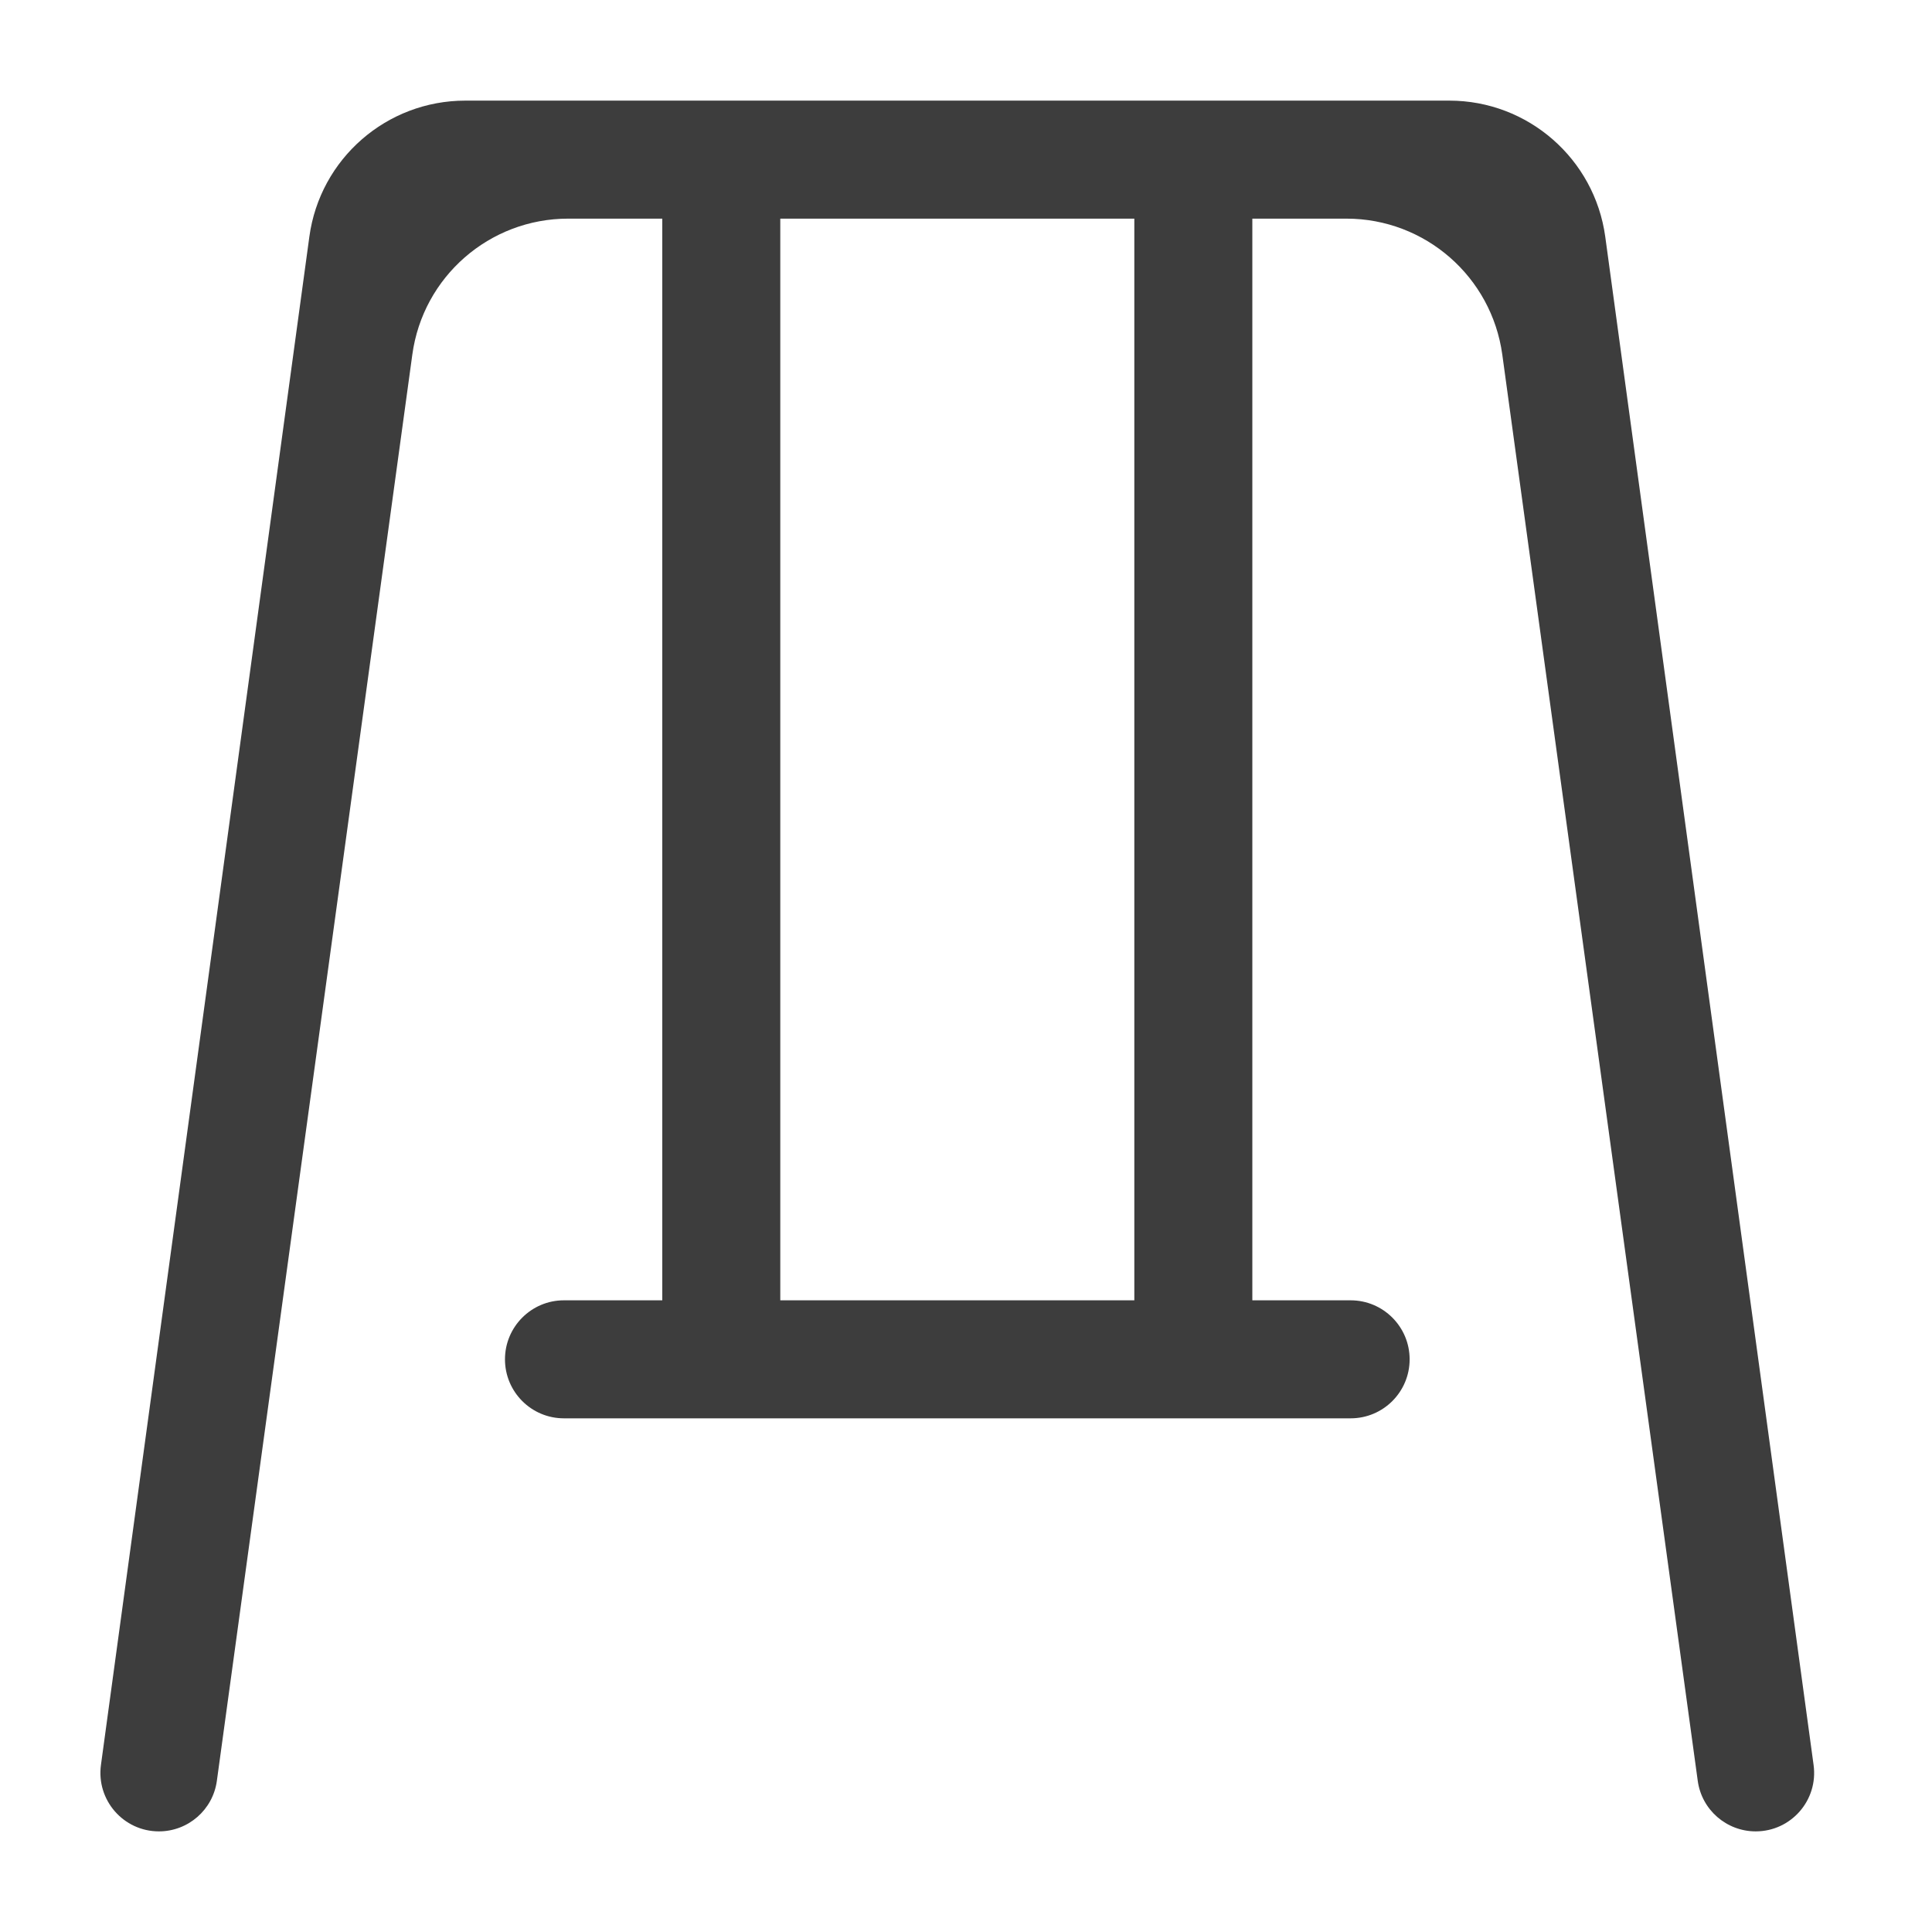
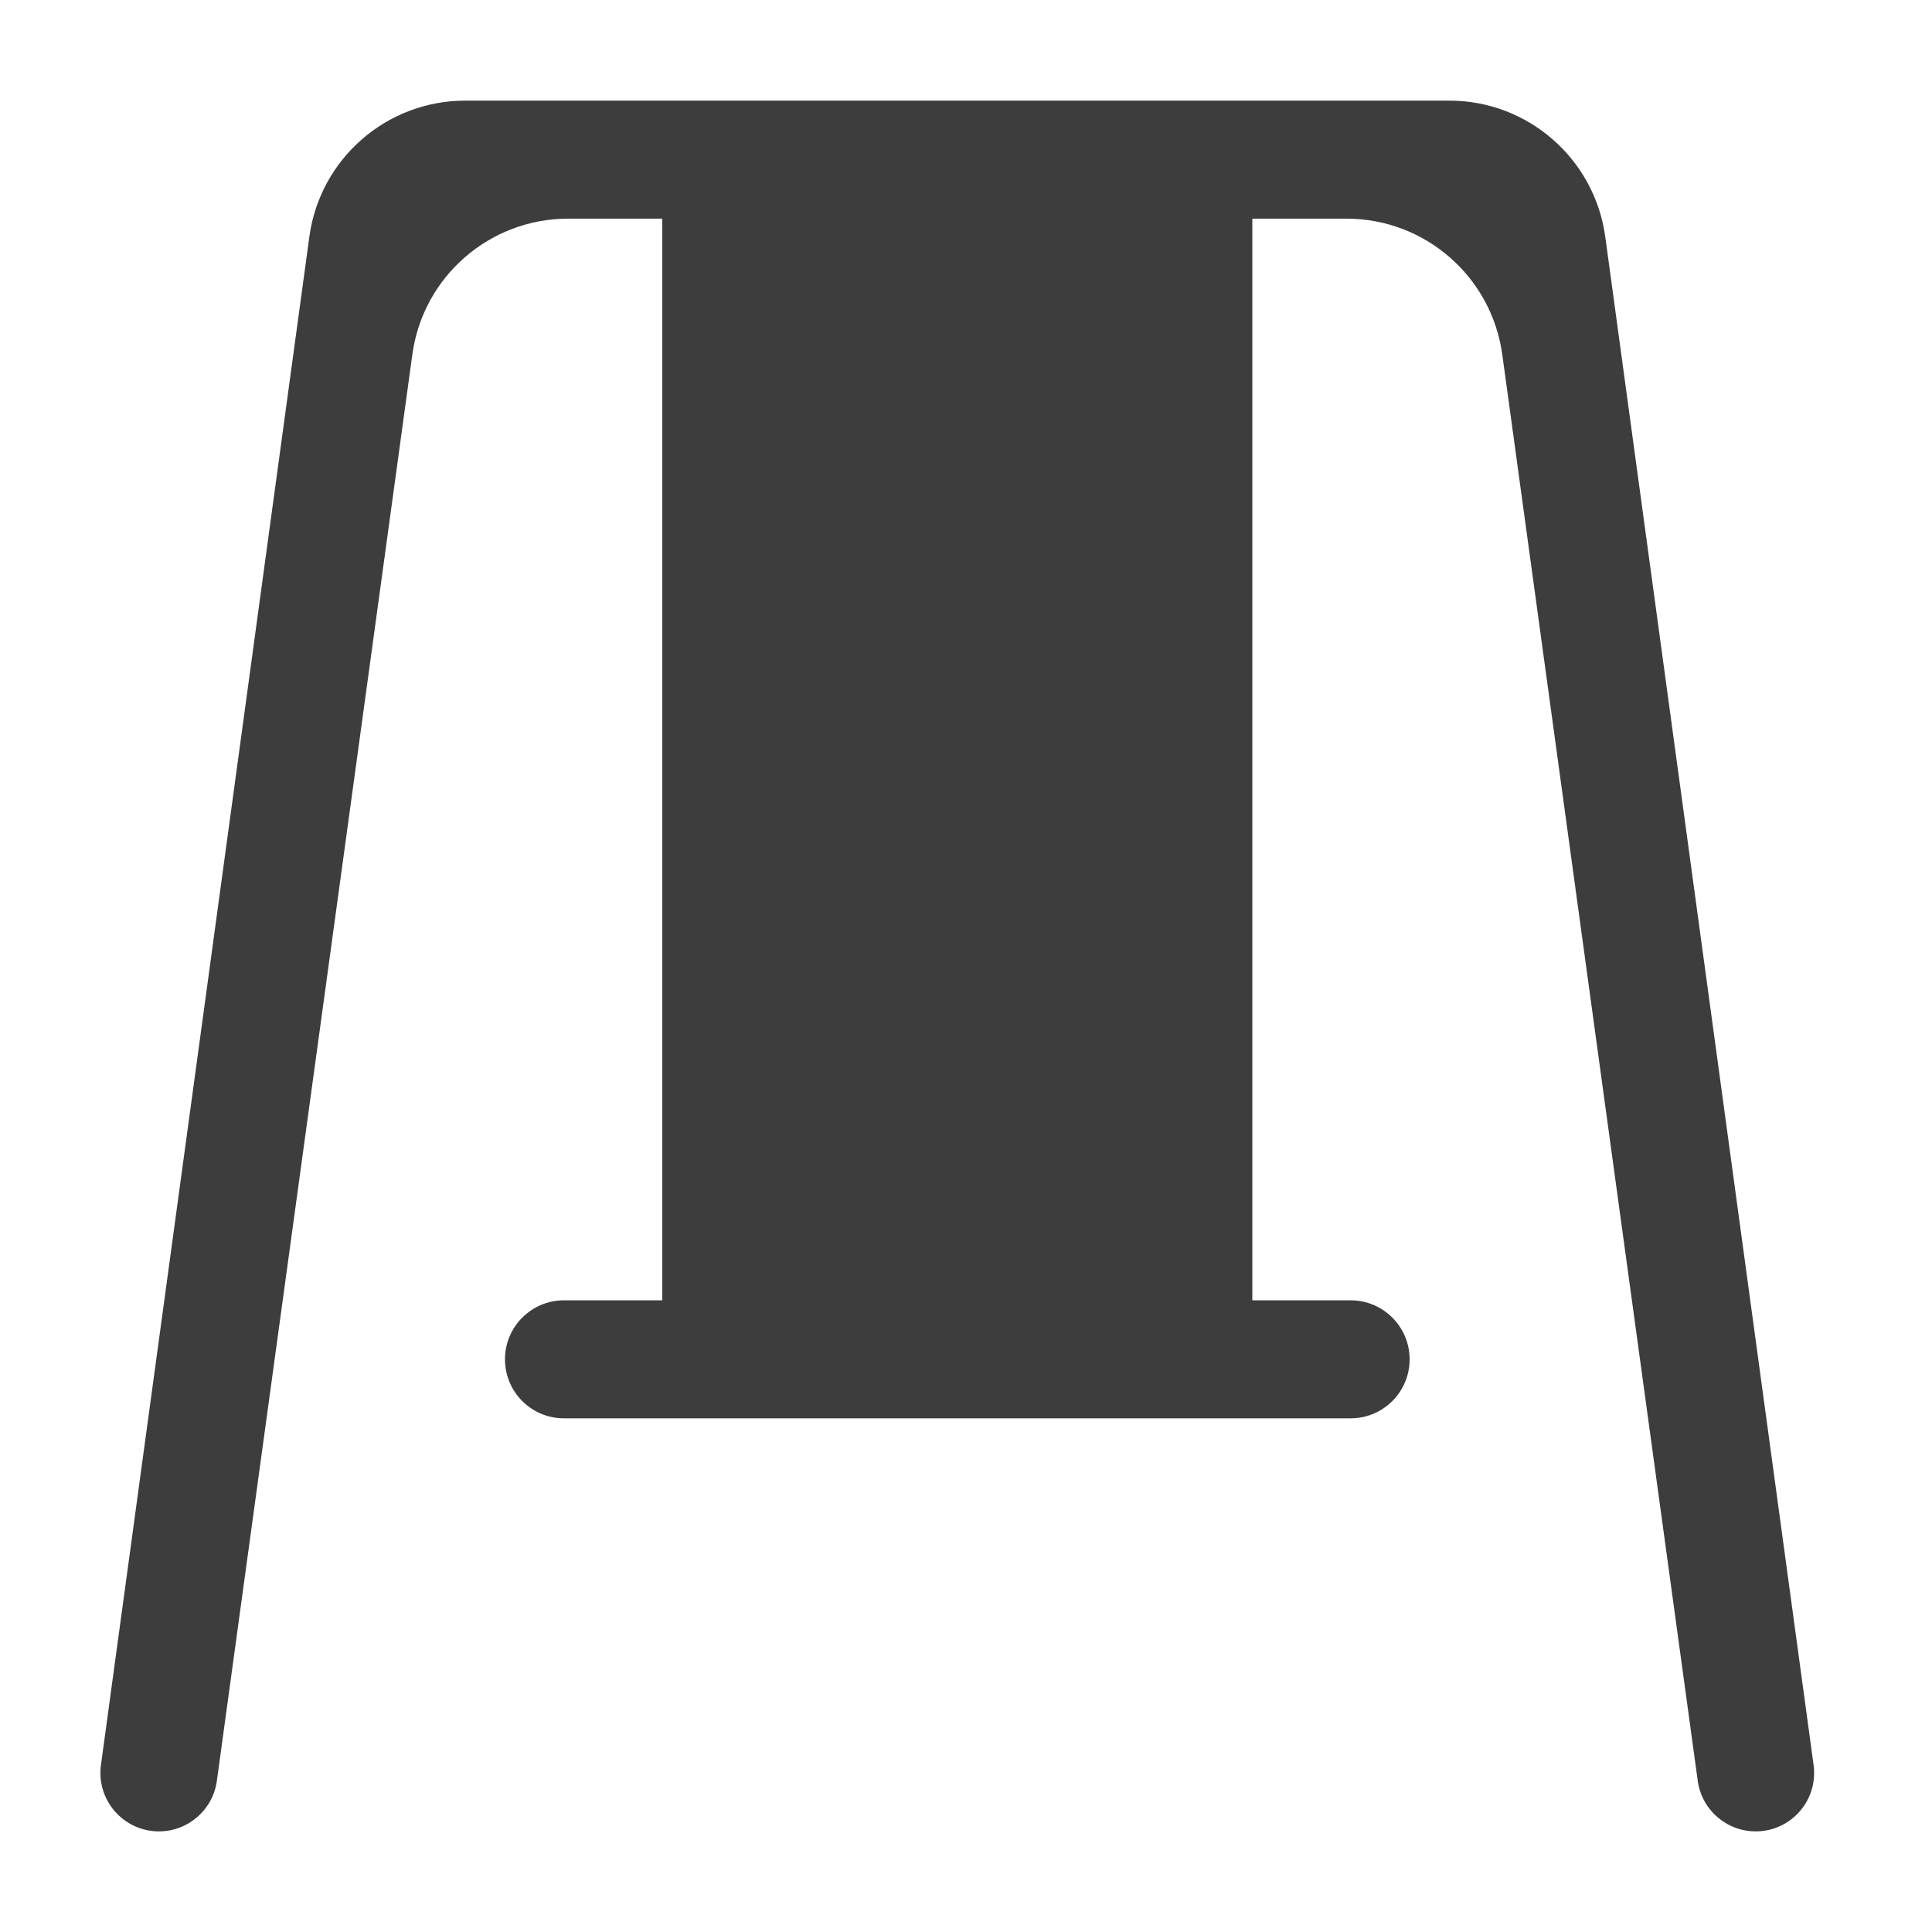
<svg xmlns="http://www.w3.org/2000/svg" width="24" height="24" viewBox="0 0 24 24" fill="none">
-   <path fill-rule="evenodd" clip-rule="evenodd" d="M7.058 2.716C6.081 2.716 5.254 3.437 5.122 4.405L2.694 22.122C2.645 22.482 2.337 22.75 1.974 22.75C1.534 22.75 1.195 22.362 1.254 21.925L3.843 2.94C3.975 1.972 4.802 1.25 5.78 1.25H18.004C18.981 1.25 19.808 1.972 19.941 2.94L22.529 21.925C22.589 22.362 22.25 22.75 21.81 22.75C21.447 22.75 21.139 22.482 21.09 22.122L18.662 4.405C18.529 3.437 17.703 2.716 16.726 2.716H15.557L15.557 16.153H16.778C17.183 16.153 17.511 16.482 17.511 16.886C17.511 17.291 17.183 17.619 16.778 17.619H7.005C6.601 17.619 6.273 17.291 6.273 16.886C6.273 16.482 6.601 16.153 7.005 16.153H8.227L8.227 2.716H7.058ZM9.693 2.716V16.153H14.091L14.091 2.716H9.693Z" fill="#3D3D3D" />
+   <path fill-rule="evenodd" clip-rule="evenodd" d="M7.058 2.716C6.081 2.716 5.254 3.437 5.122 4.405L2.694 22.122C2.645 22.482 2.337 22.75 1.974 22.75C1.534 22.75 1.195 22.362 1.254 21.925L3.843 2.94C3.975 1.972 4.802 1.25 5.78 1.25H18.004C18.981 1.25 19.808 1.972 19.941 2.94L22.529 21.925C22.589 22.362 22.25 22.75 21.81 22.75C21.447 22.75 21.139 22.482 21.09 22.122L18.662 4.405C18.529 3.437 17.703 2.716 16.726 2.716H15.557L15.557 16.153H16.778C17.183 16.153 17.511 16.482 17.511 16.886C17.511 17.291 17.183 17.619 16.778 17.619H7.005C6.601 17.619 6.273 17.291 6.273 16.886C6.273 16.482 6.601 16.153 7.005 16.153H8.227L8.227 2.716H7.058ZM9.693 2.716H14.091L14.091 2.716H9.693Z" fill="#3D3D3D" />
</svg>